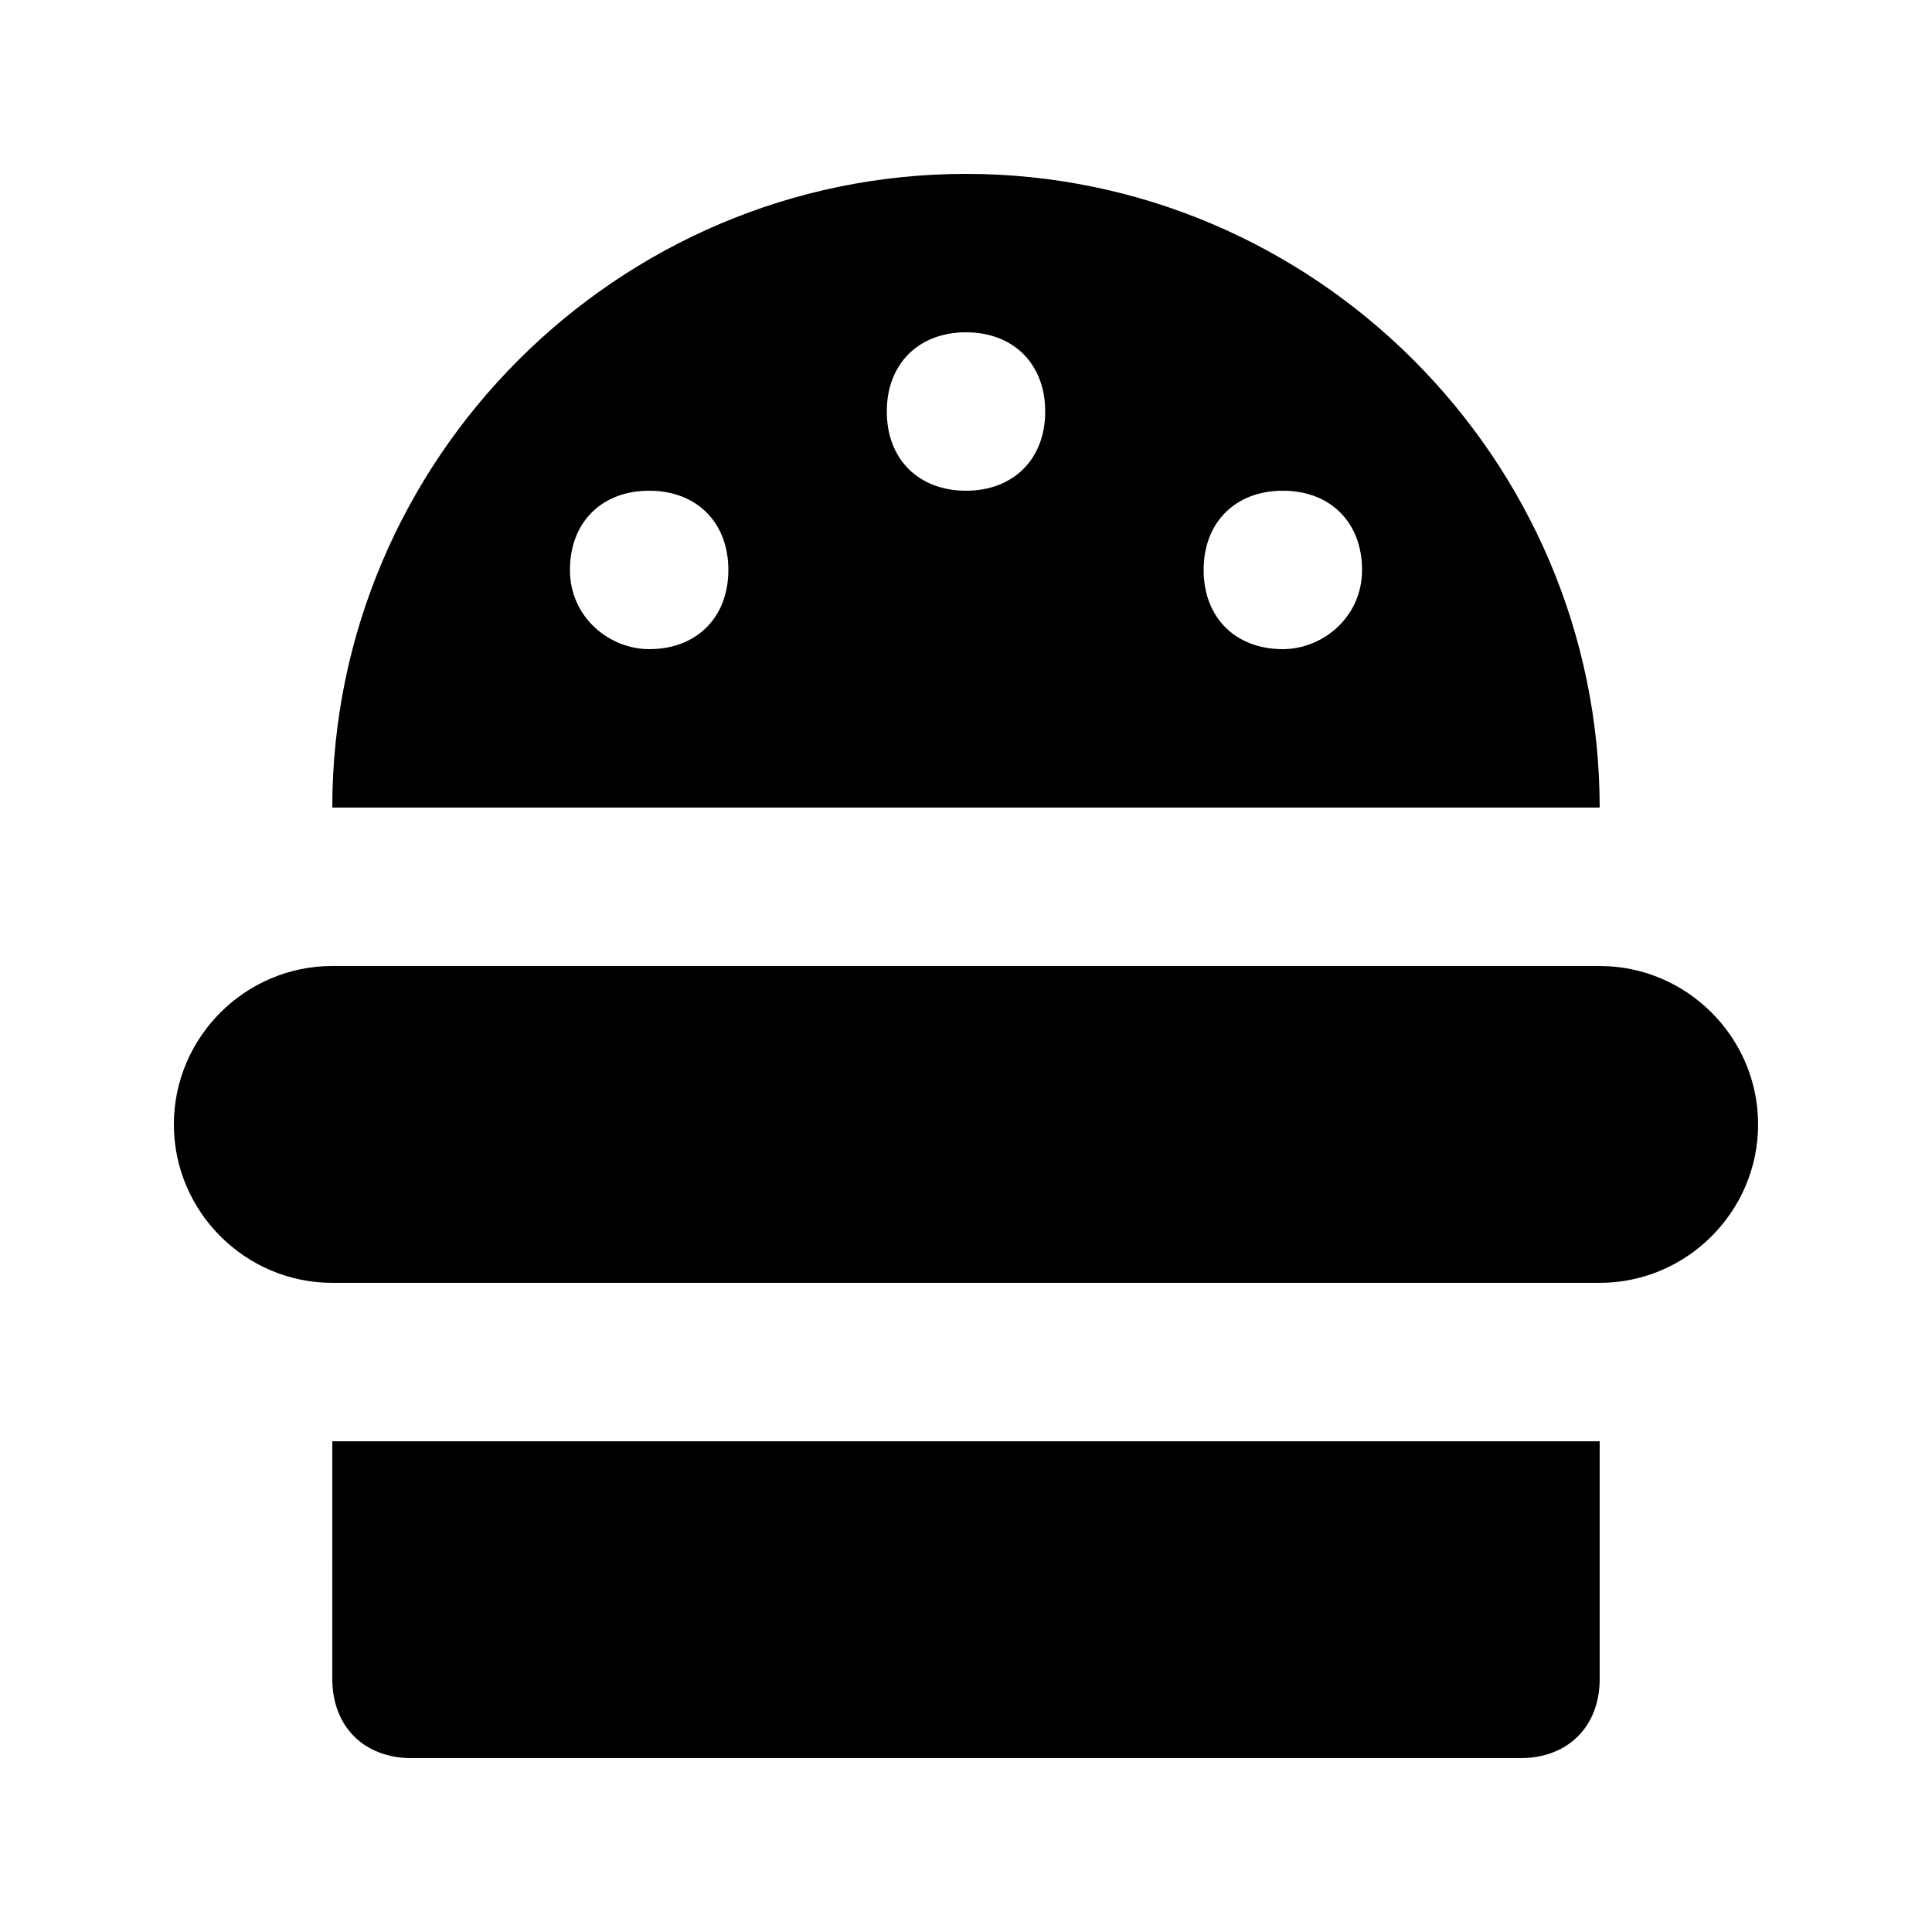
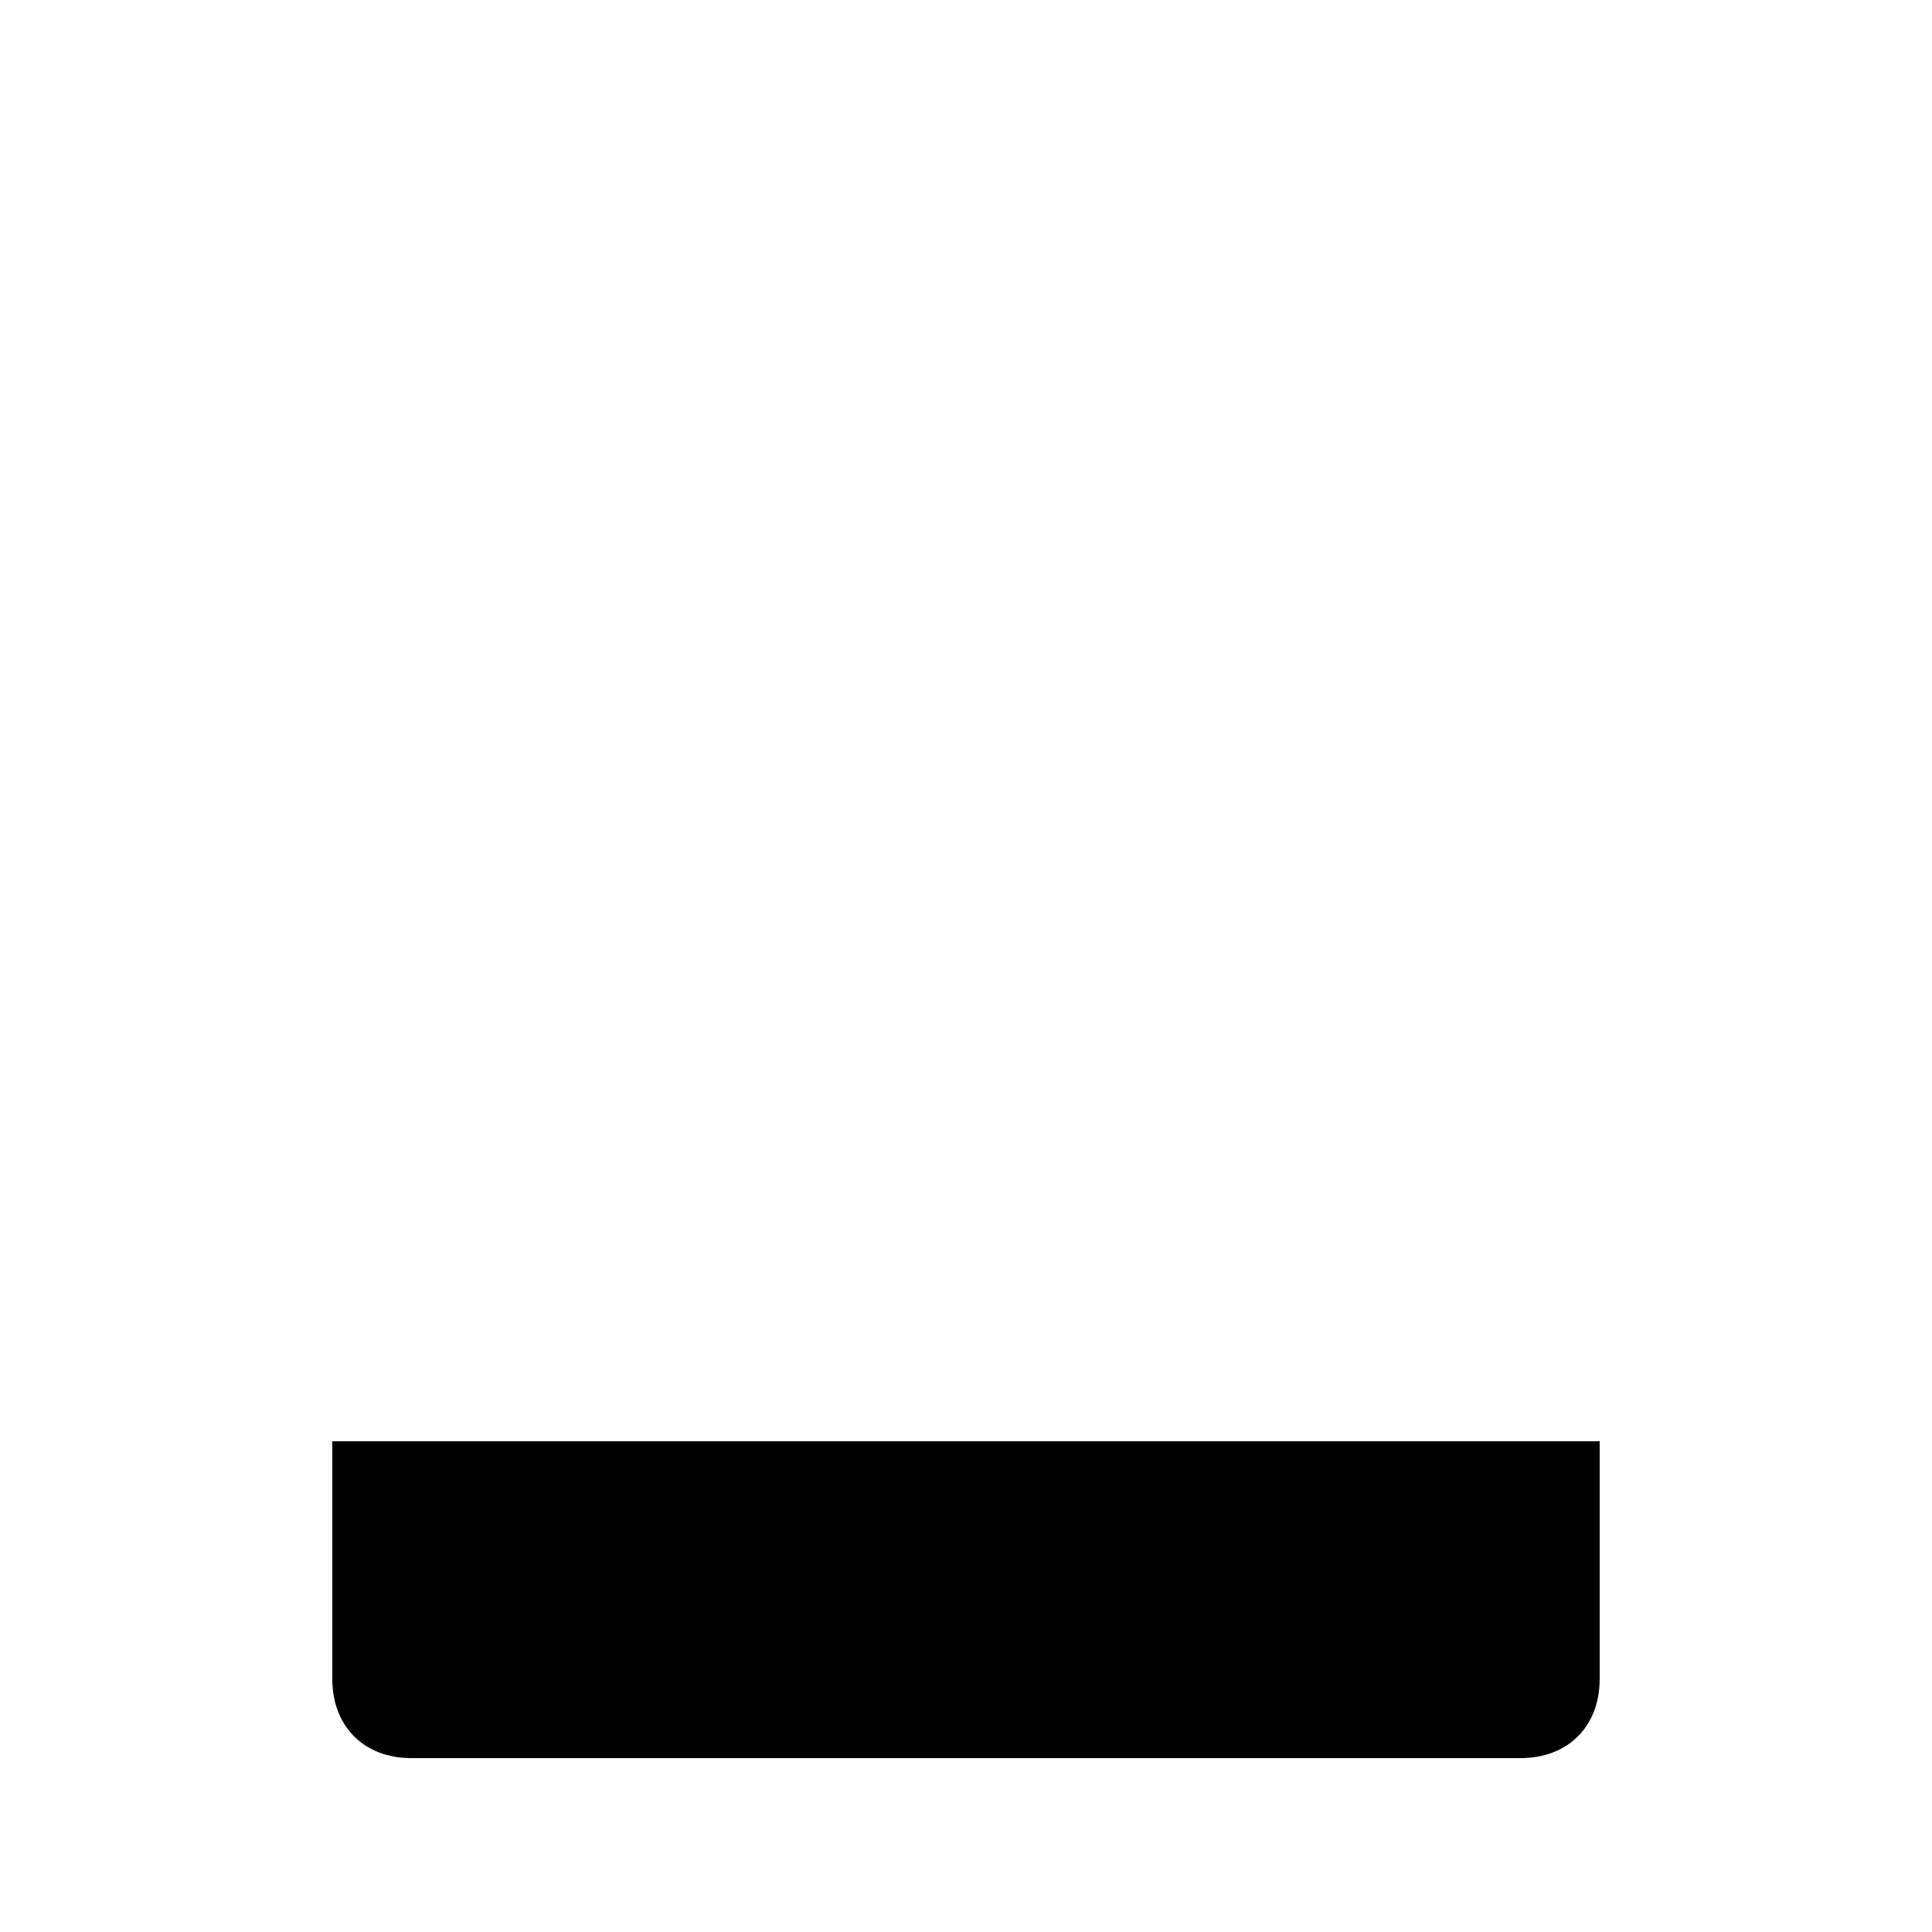
<svg xmlns="http://www.w3.org/2000/svg" fill="#000000" width="800px" height="800px" version="1.1" viewBox="144 144 512 512">
  <g>
-     <path d="m567.93 400h-335.87c-23.09 0-41.984 18.895-41.984 41.984s18.895 41.984 41.984 41.984h335.87c23.09 0 41.984-18.895 41.984-41.984 0-23.094-18.891-41.984-41.984-41.984z" />
    <path d="m232.06 588.93c0 12.594 8.398 20.992 20.992 20.992h293.89c12.594 0 20.992-8.398 20.992-20.992v-62.977h-335.87z" />
-     <path d="m400 190.08c-92.363 0-167.94 75.57-167.94 167.94h335.87c0-92.367-75.57-167.94-167.93-167.94zm-83.969 125.95c-10.496 0-20.992-8.398-20.992-20.992s8.398-20.992 20.992-20.992 20.992 8.398 20.992 20.992-8.398 20.992-20.992 20.992zm83.969-41.984c-12.594 0-20.992-8.398-20.992-20.992s8.398-20.992 20.992-20.992 20.992 8.398 20.992 20.992-8.398 20.992-20.992 20.992zm83.965 41.984c-12.594 0-20.992-8.398-20.992-20.992s8.398-20.992 20.992-20.992 20.992 8.398 20.992 20.992-10.496 20.992-20.992 20.992z" />
  </g>
</svg>